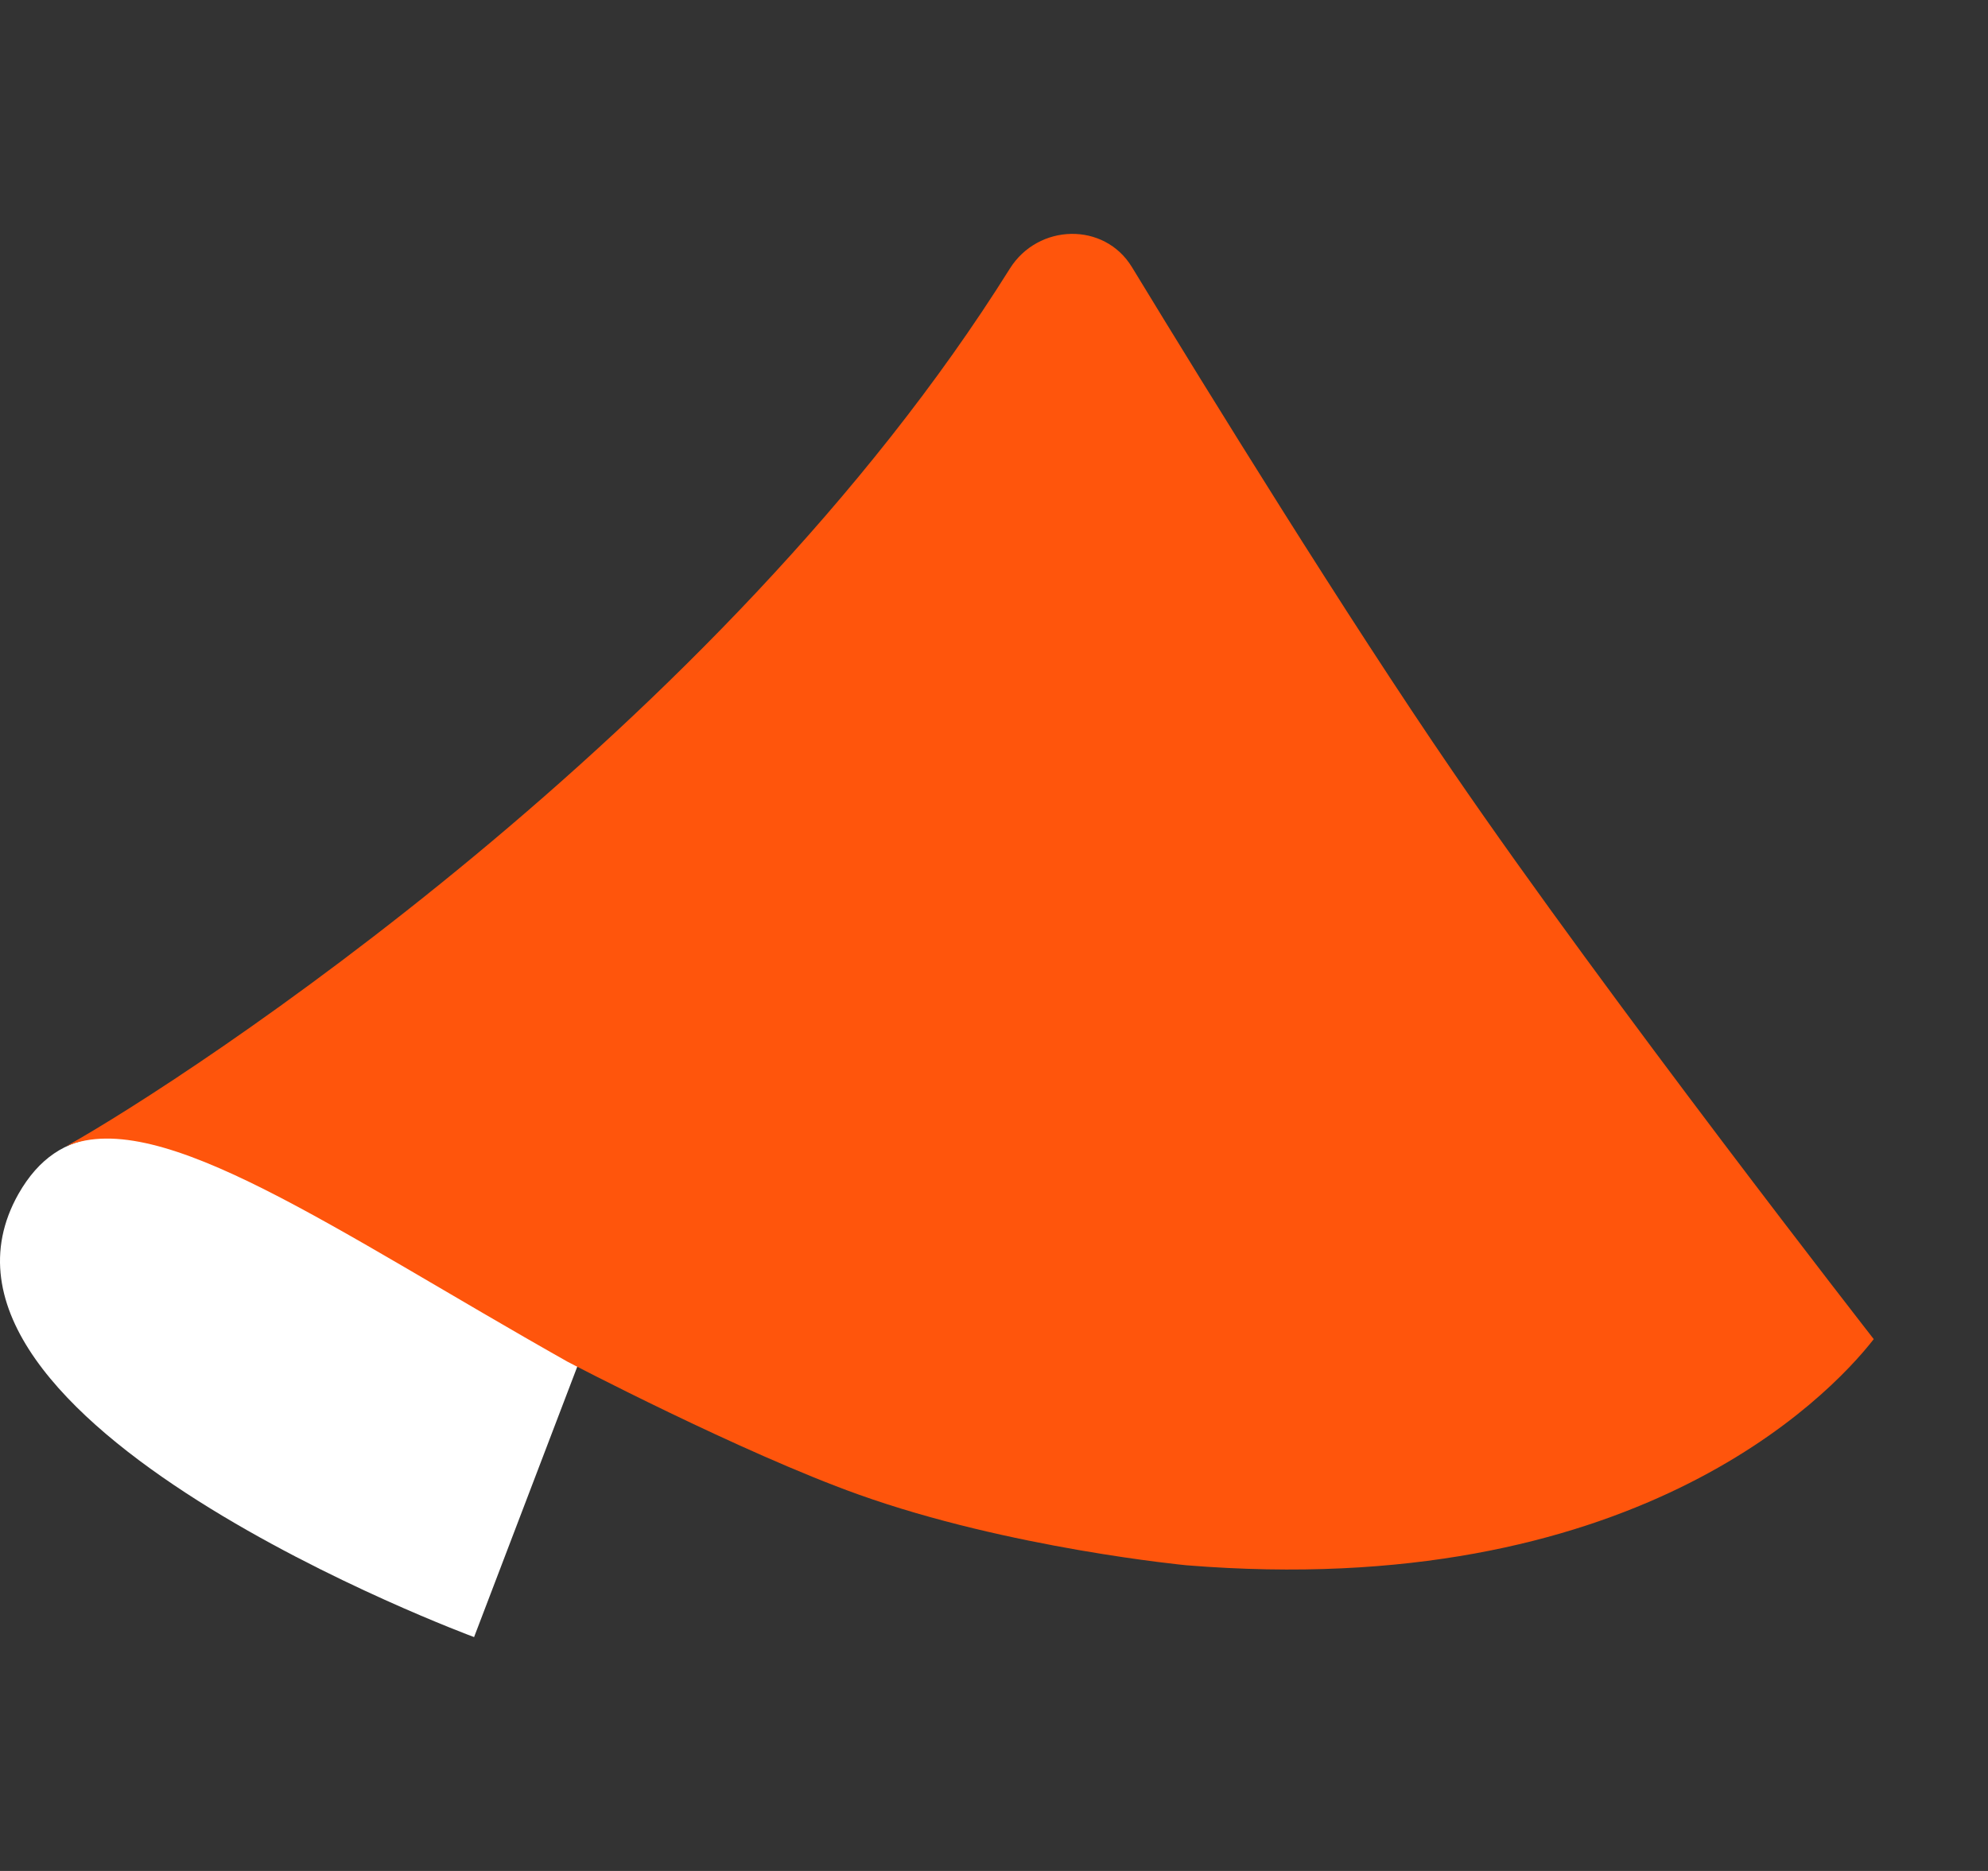
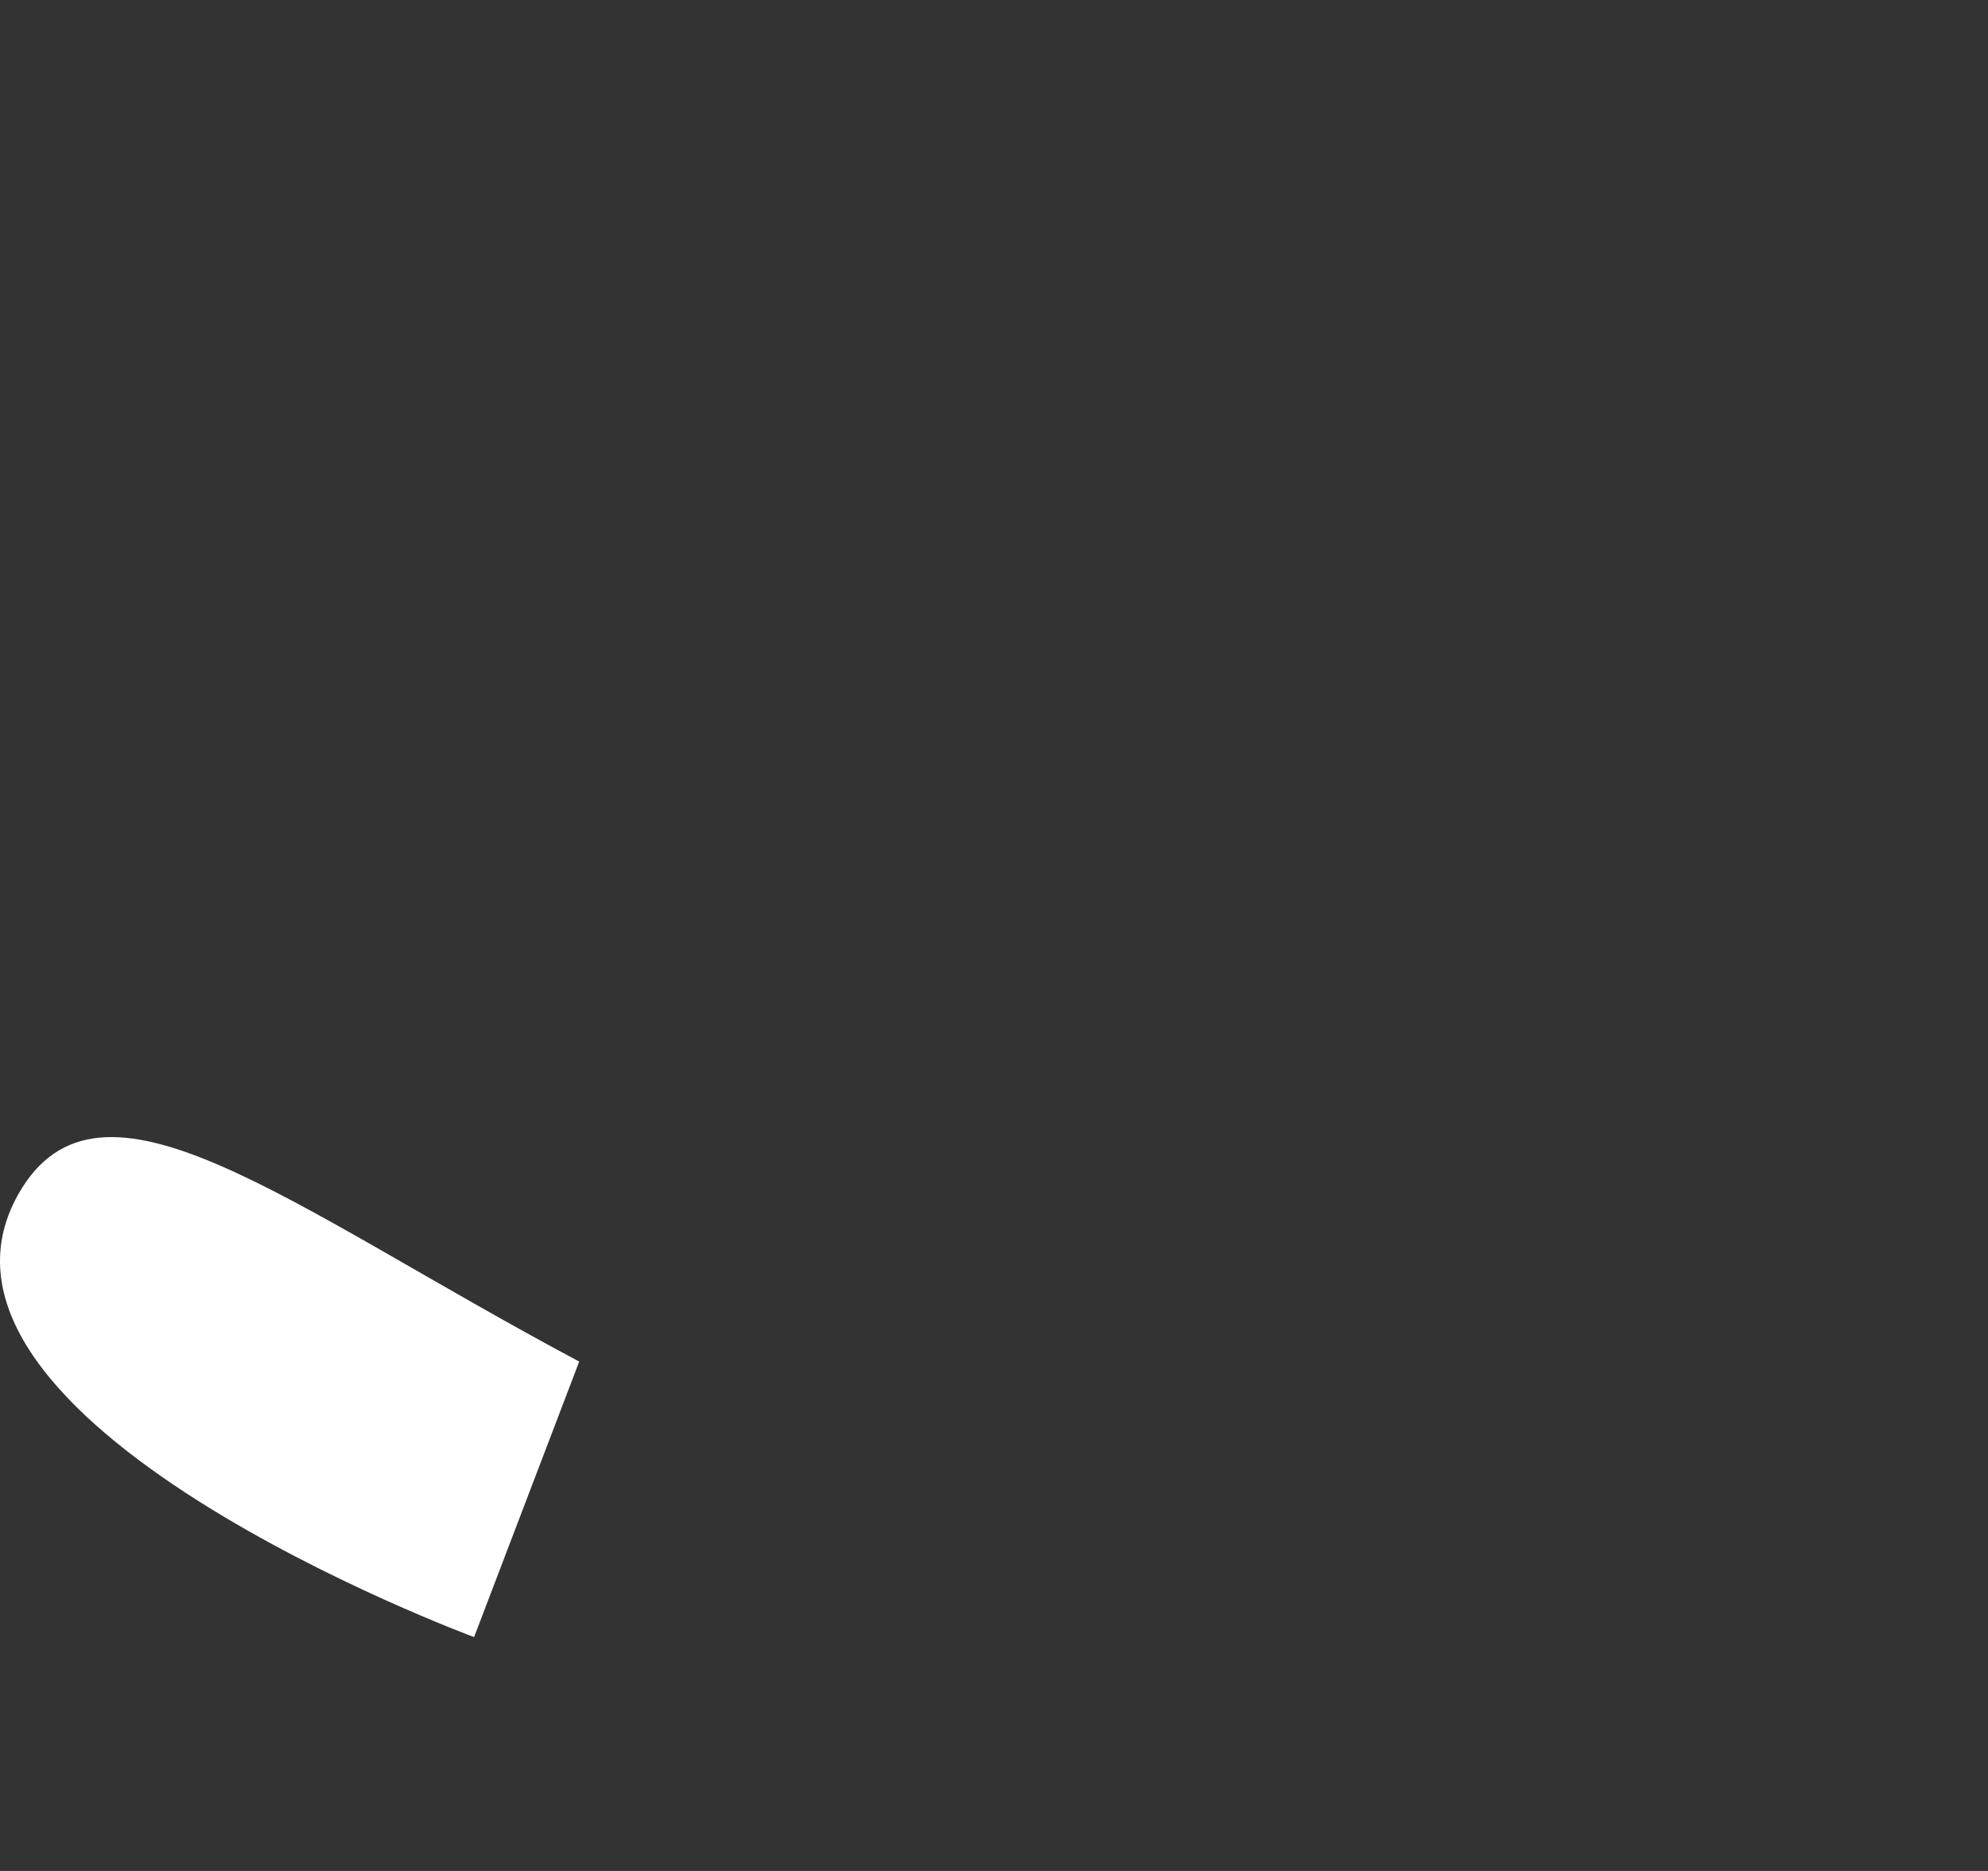
<svg xmlns="http://www.w3.org/2000/svg" width="17" height="16" viewBox="0 0 17 16" fill="none">
  <rect x="0" y="0" width="17" height="16" fill="#333333" stroke="none" />
  <path d="M4.054 14C4.054 14 -0.941 12.156 0.158 10.21C0.857 8.982 2.455 10.313 4.953 11.644L4.054 14Z" fill="white" />
-   <path d="M10.147 13.386C13.943 13.693 15.624 11.964 16.023 11.452C16.023 11.452 13.757 8.546 12.422 6.596C11.512 5.268 10.347 3.381 9.68 2.285C9.443 1.895 8.877 1.911 8.635 2.298C6.156 6.259 1.592 9.229 0.569 9.801C1.378 9.463 2.855 10.518 4.853 11.645C4.853 11.645 6.337 12.422 7.342 12.781C8.631 13.242 10.147 13.386 10.147 13.386Z" fill="#FF550C" />
</svg>